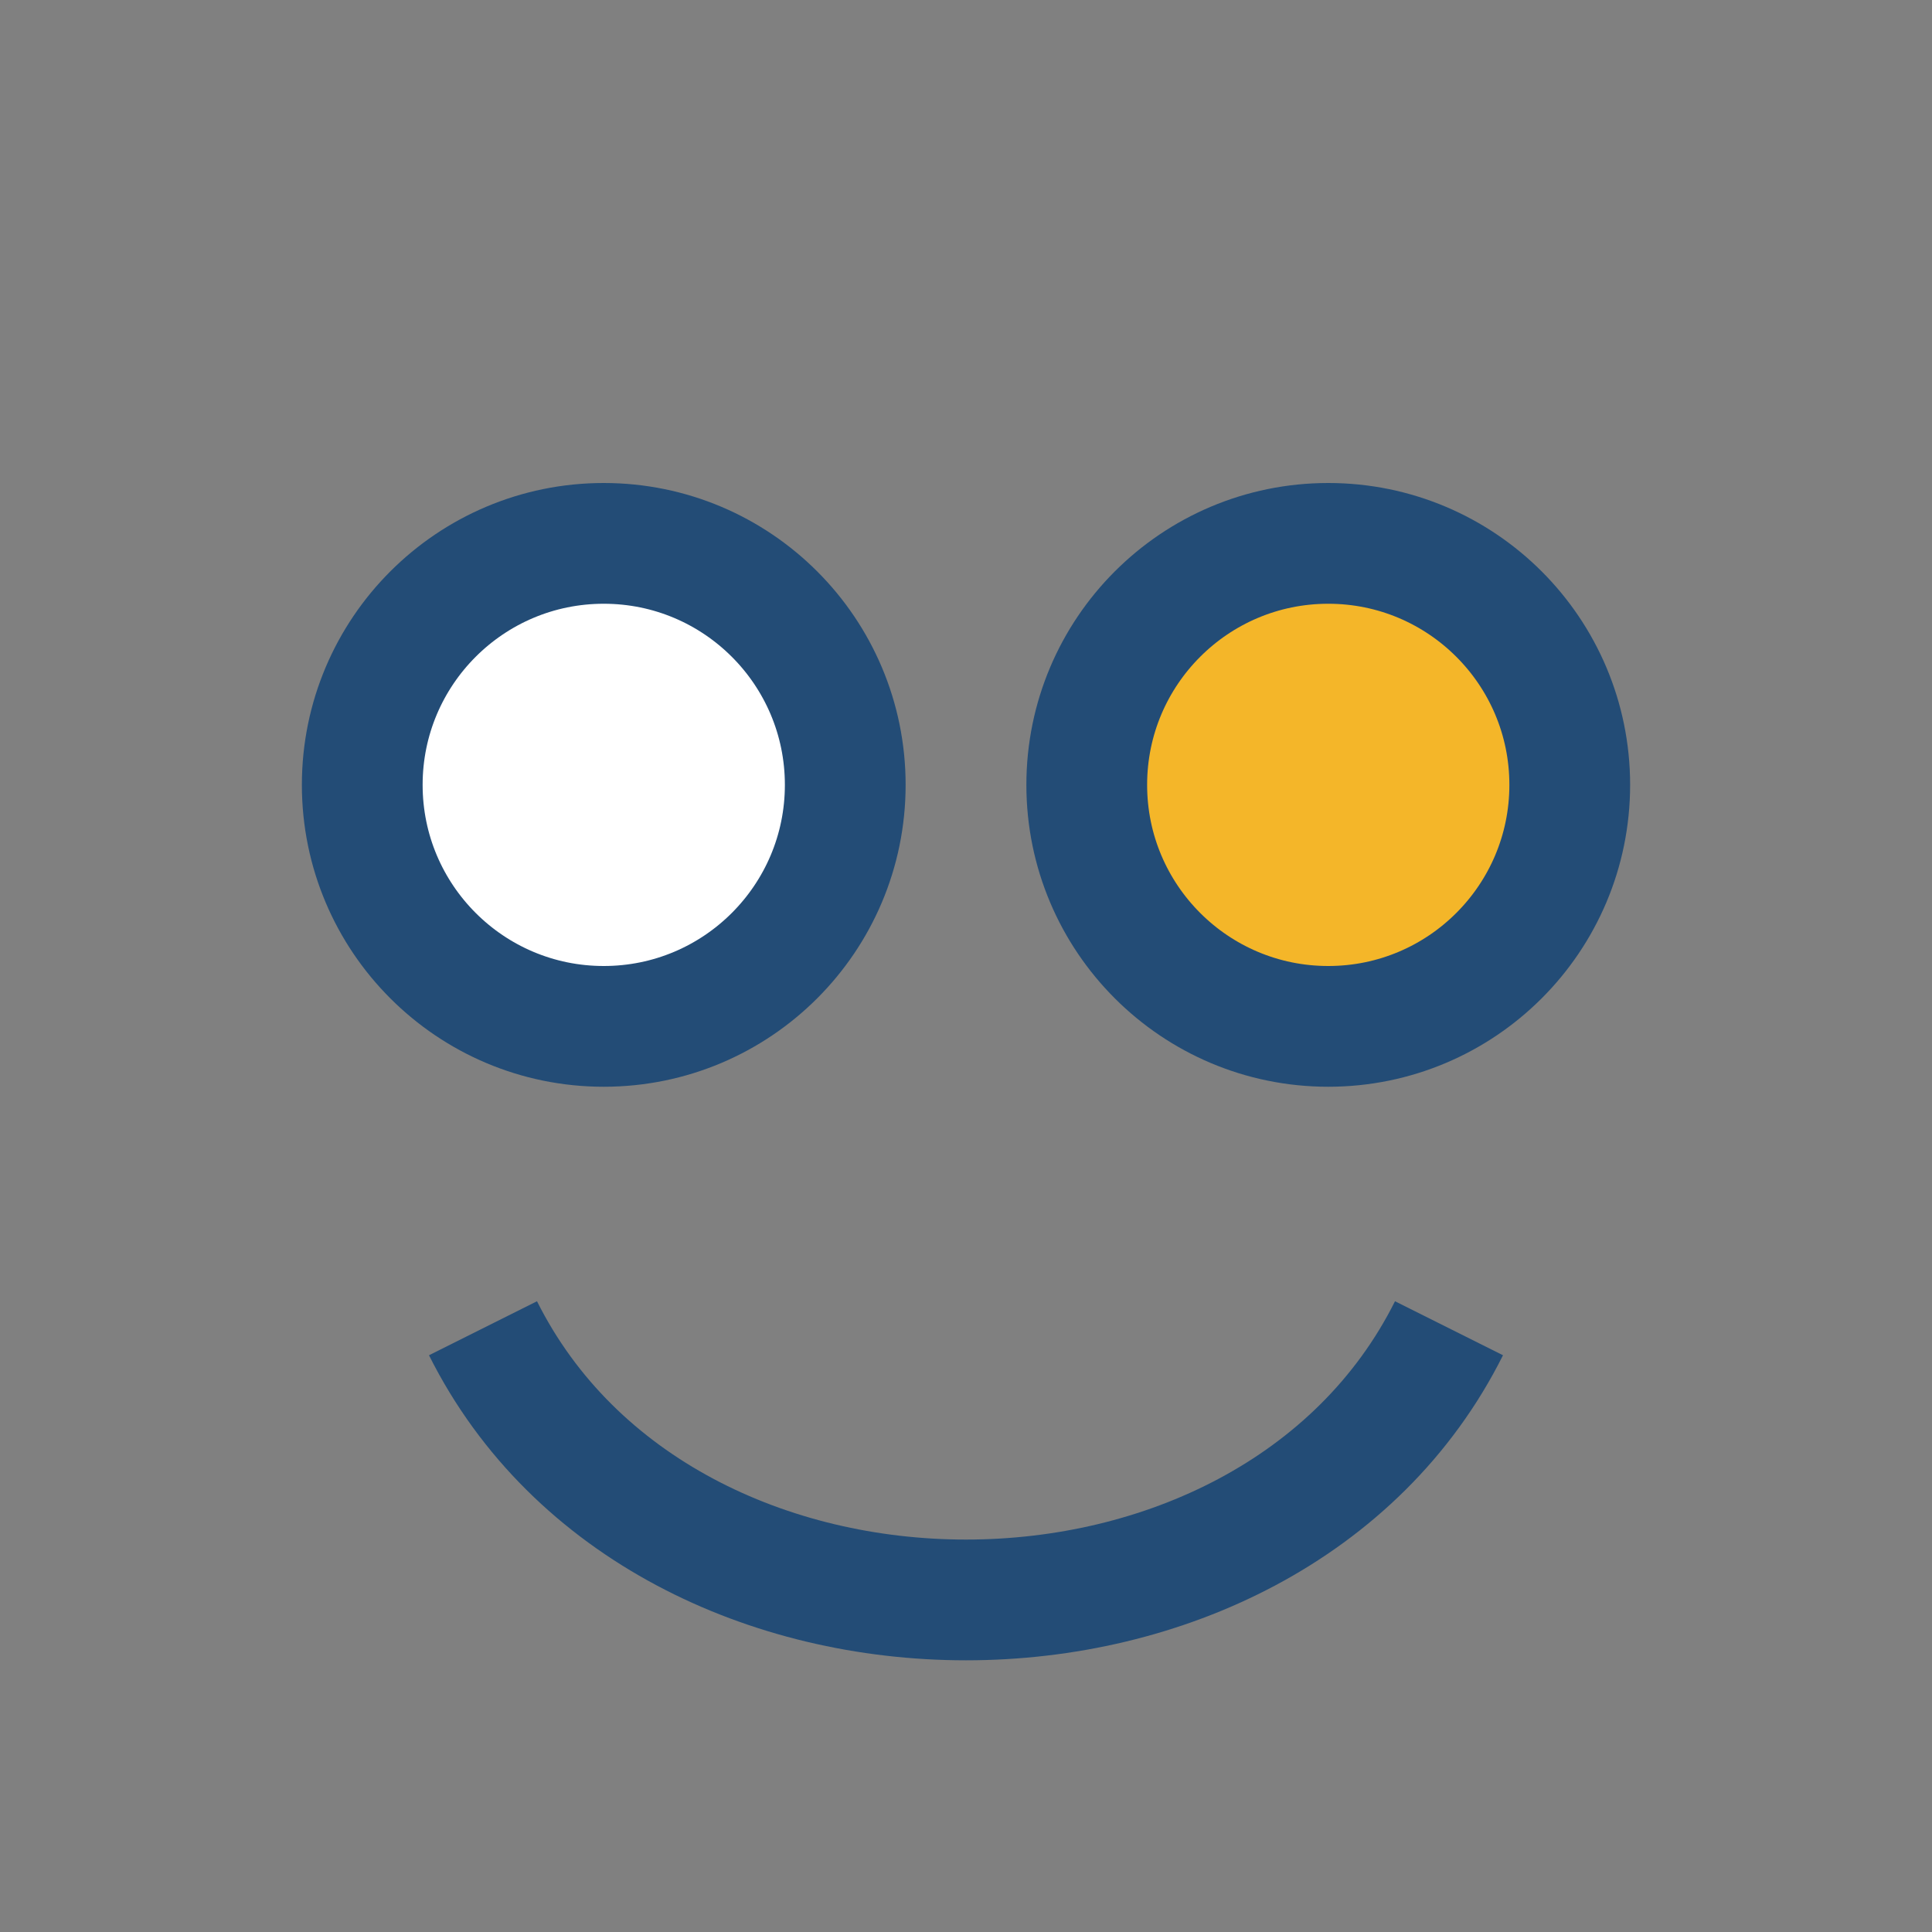
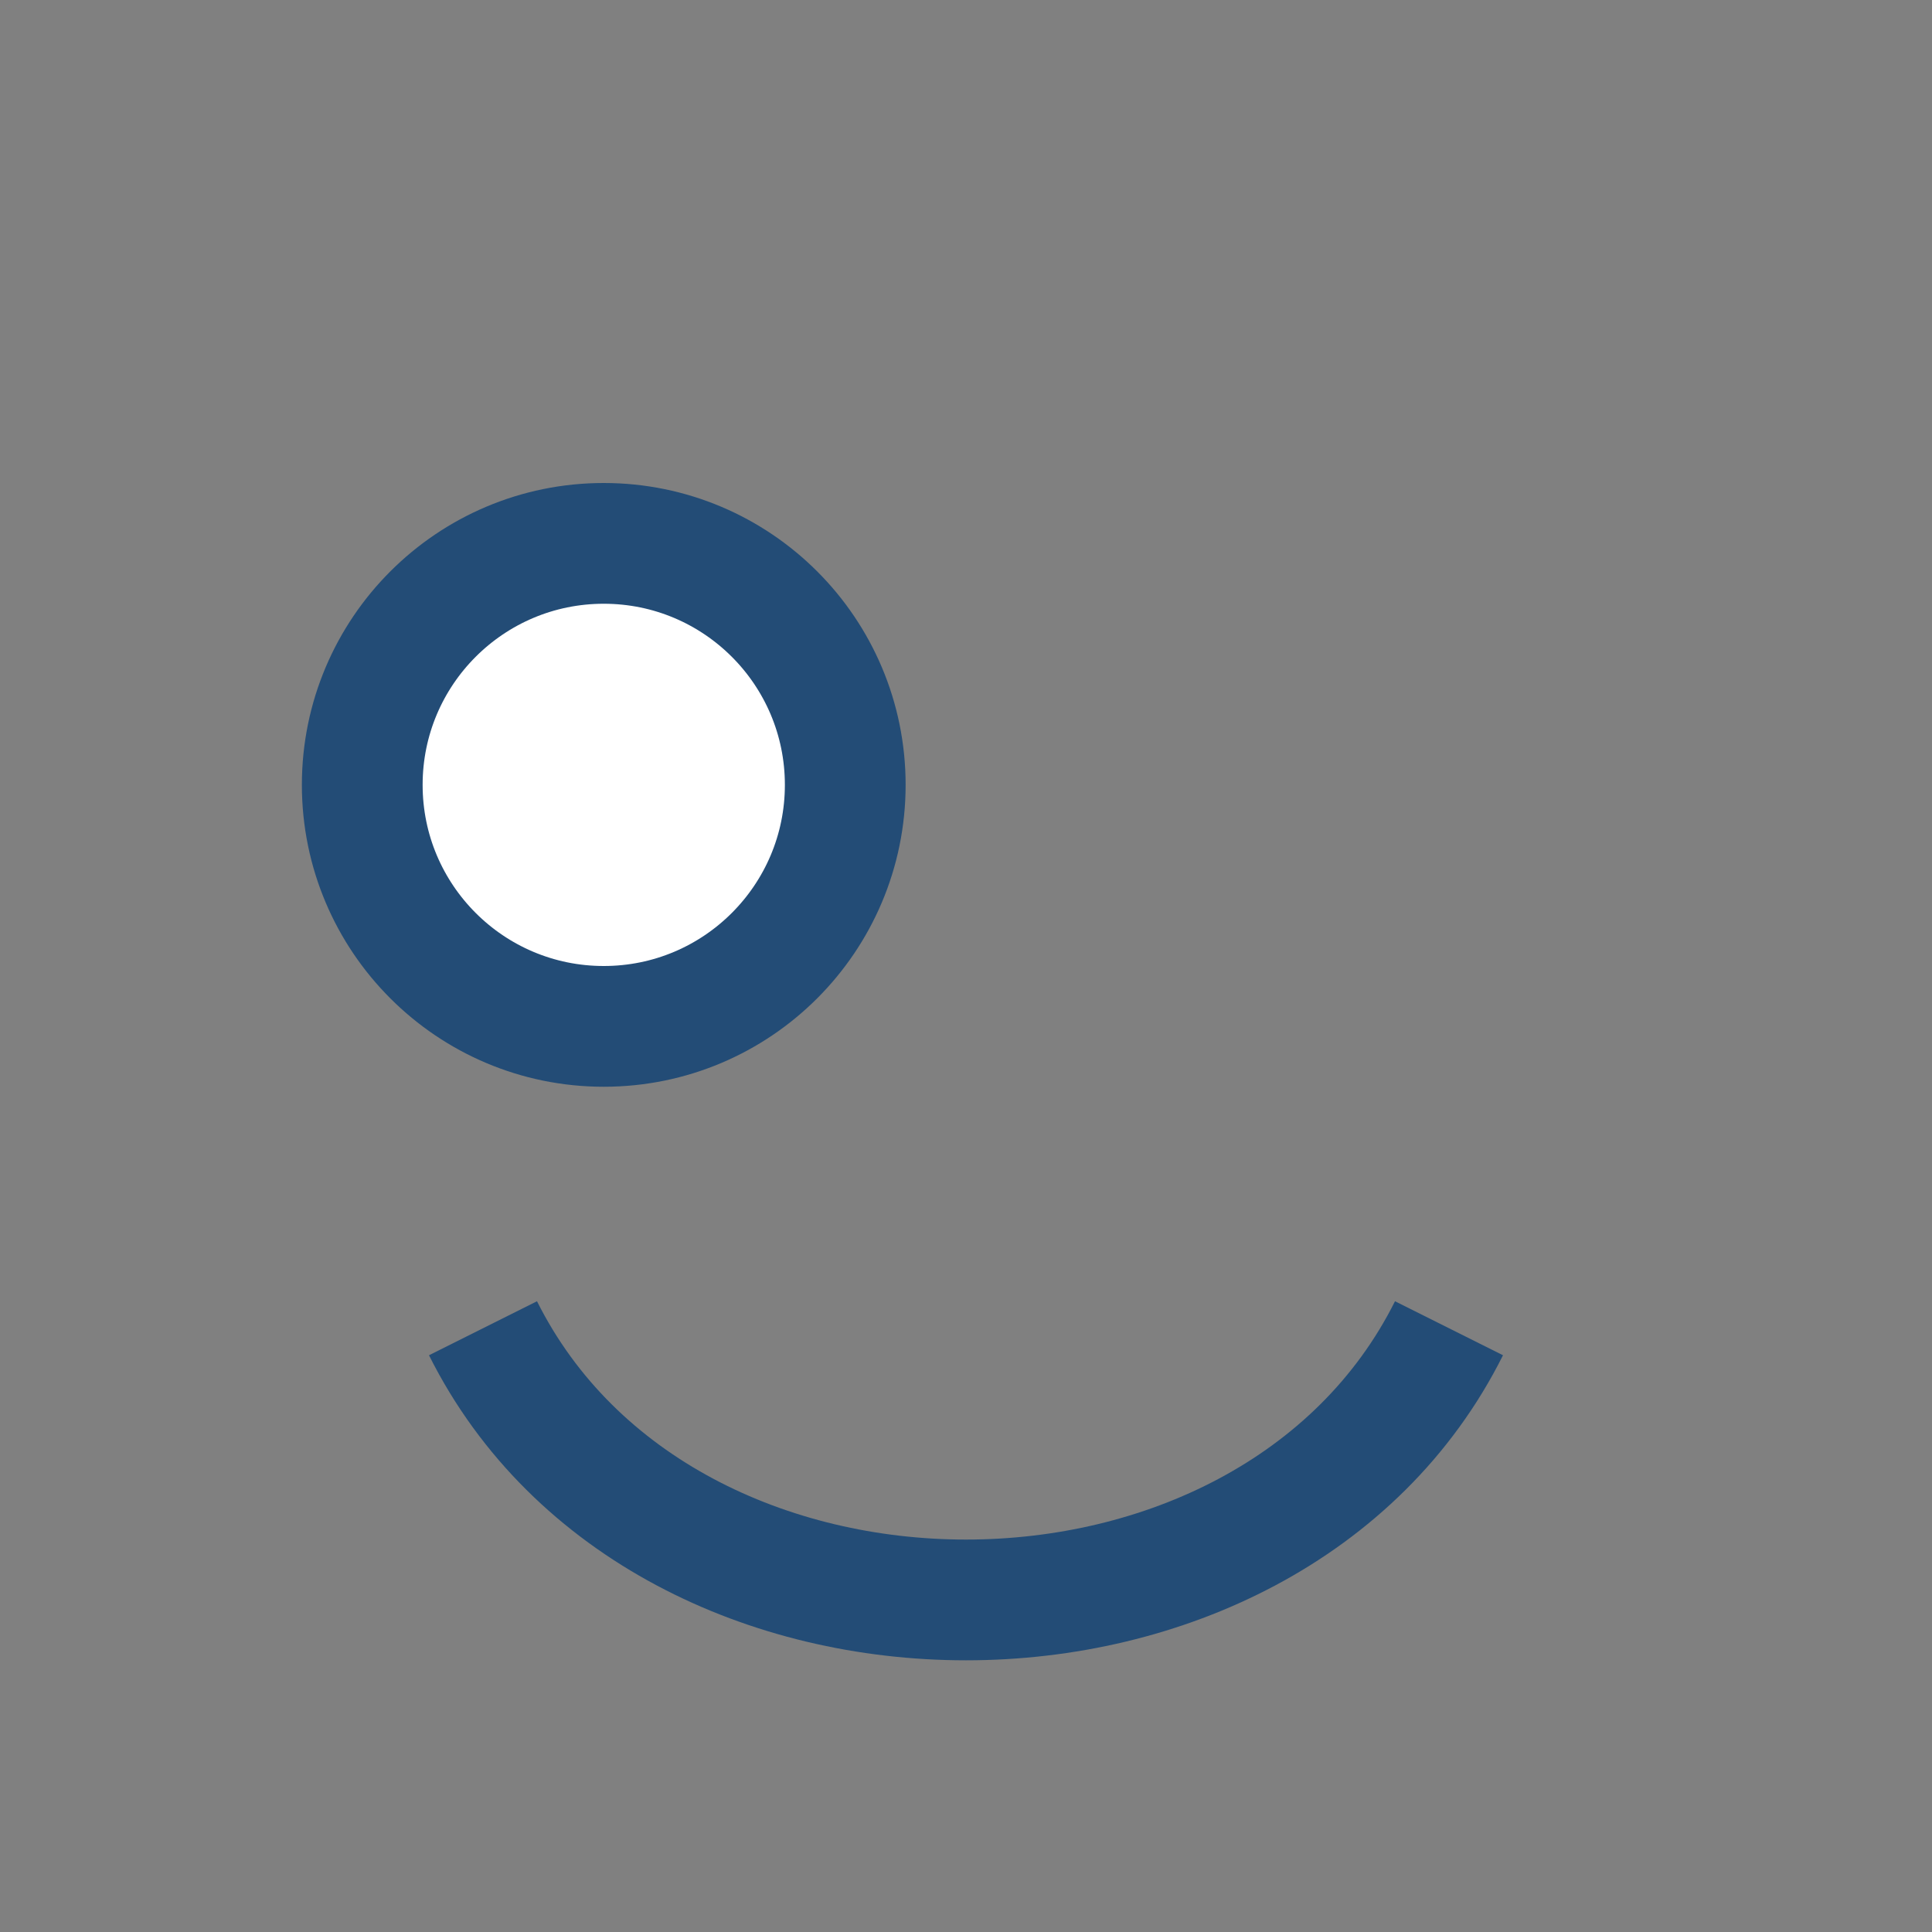
<svg xmlns="http://www.w3.org/2000/svg" width="32" height="32" viewBox="0 0 32 32">
  <rect x="0" y="0" width="32" height="32" fill="#808080" stroke="none" />
  <path d="M8 22c3 6 13 6 16 0" fill="none" stroke="#234C76" stroke-width="2" />
  <circle cx="10" cy="13" r="4" fill="#fff" stroke="#234C76" stroke-width="2" />
-   <circle cx="22" cy="13" r="4" fill="#F4B629" stroke="#234C76" stroke-width="2" />
</svg>